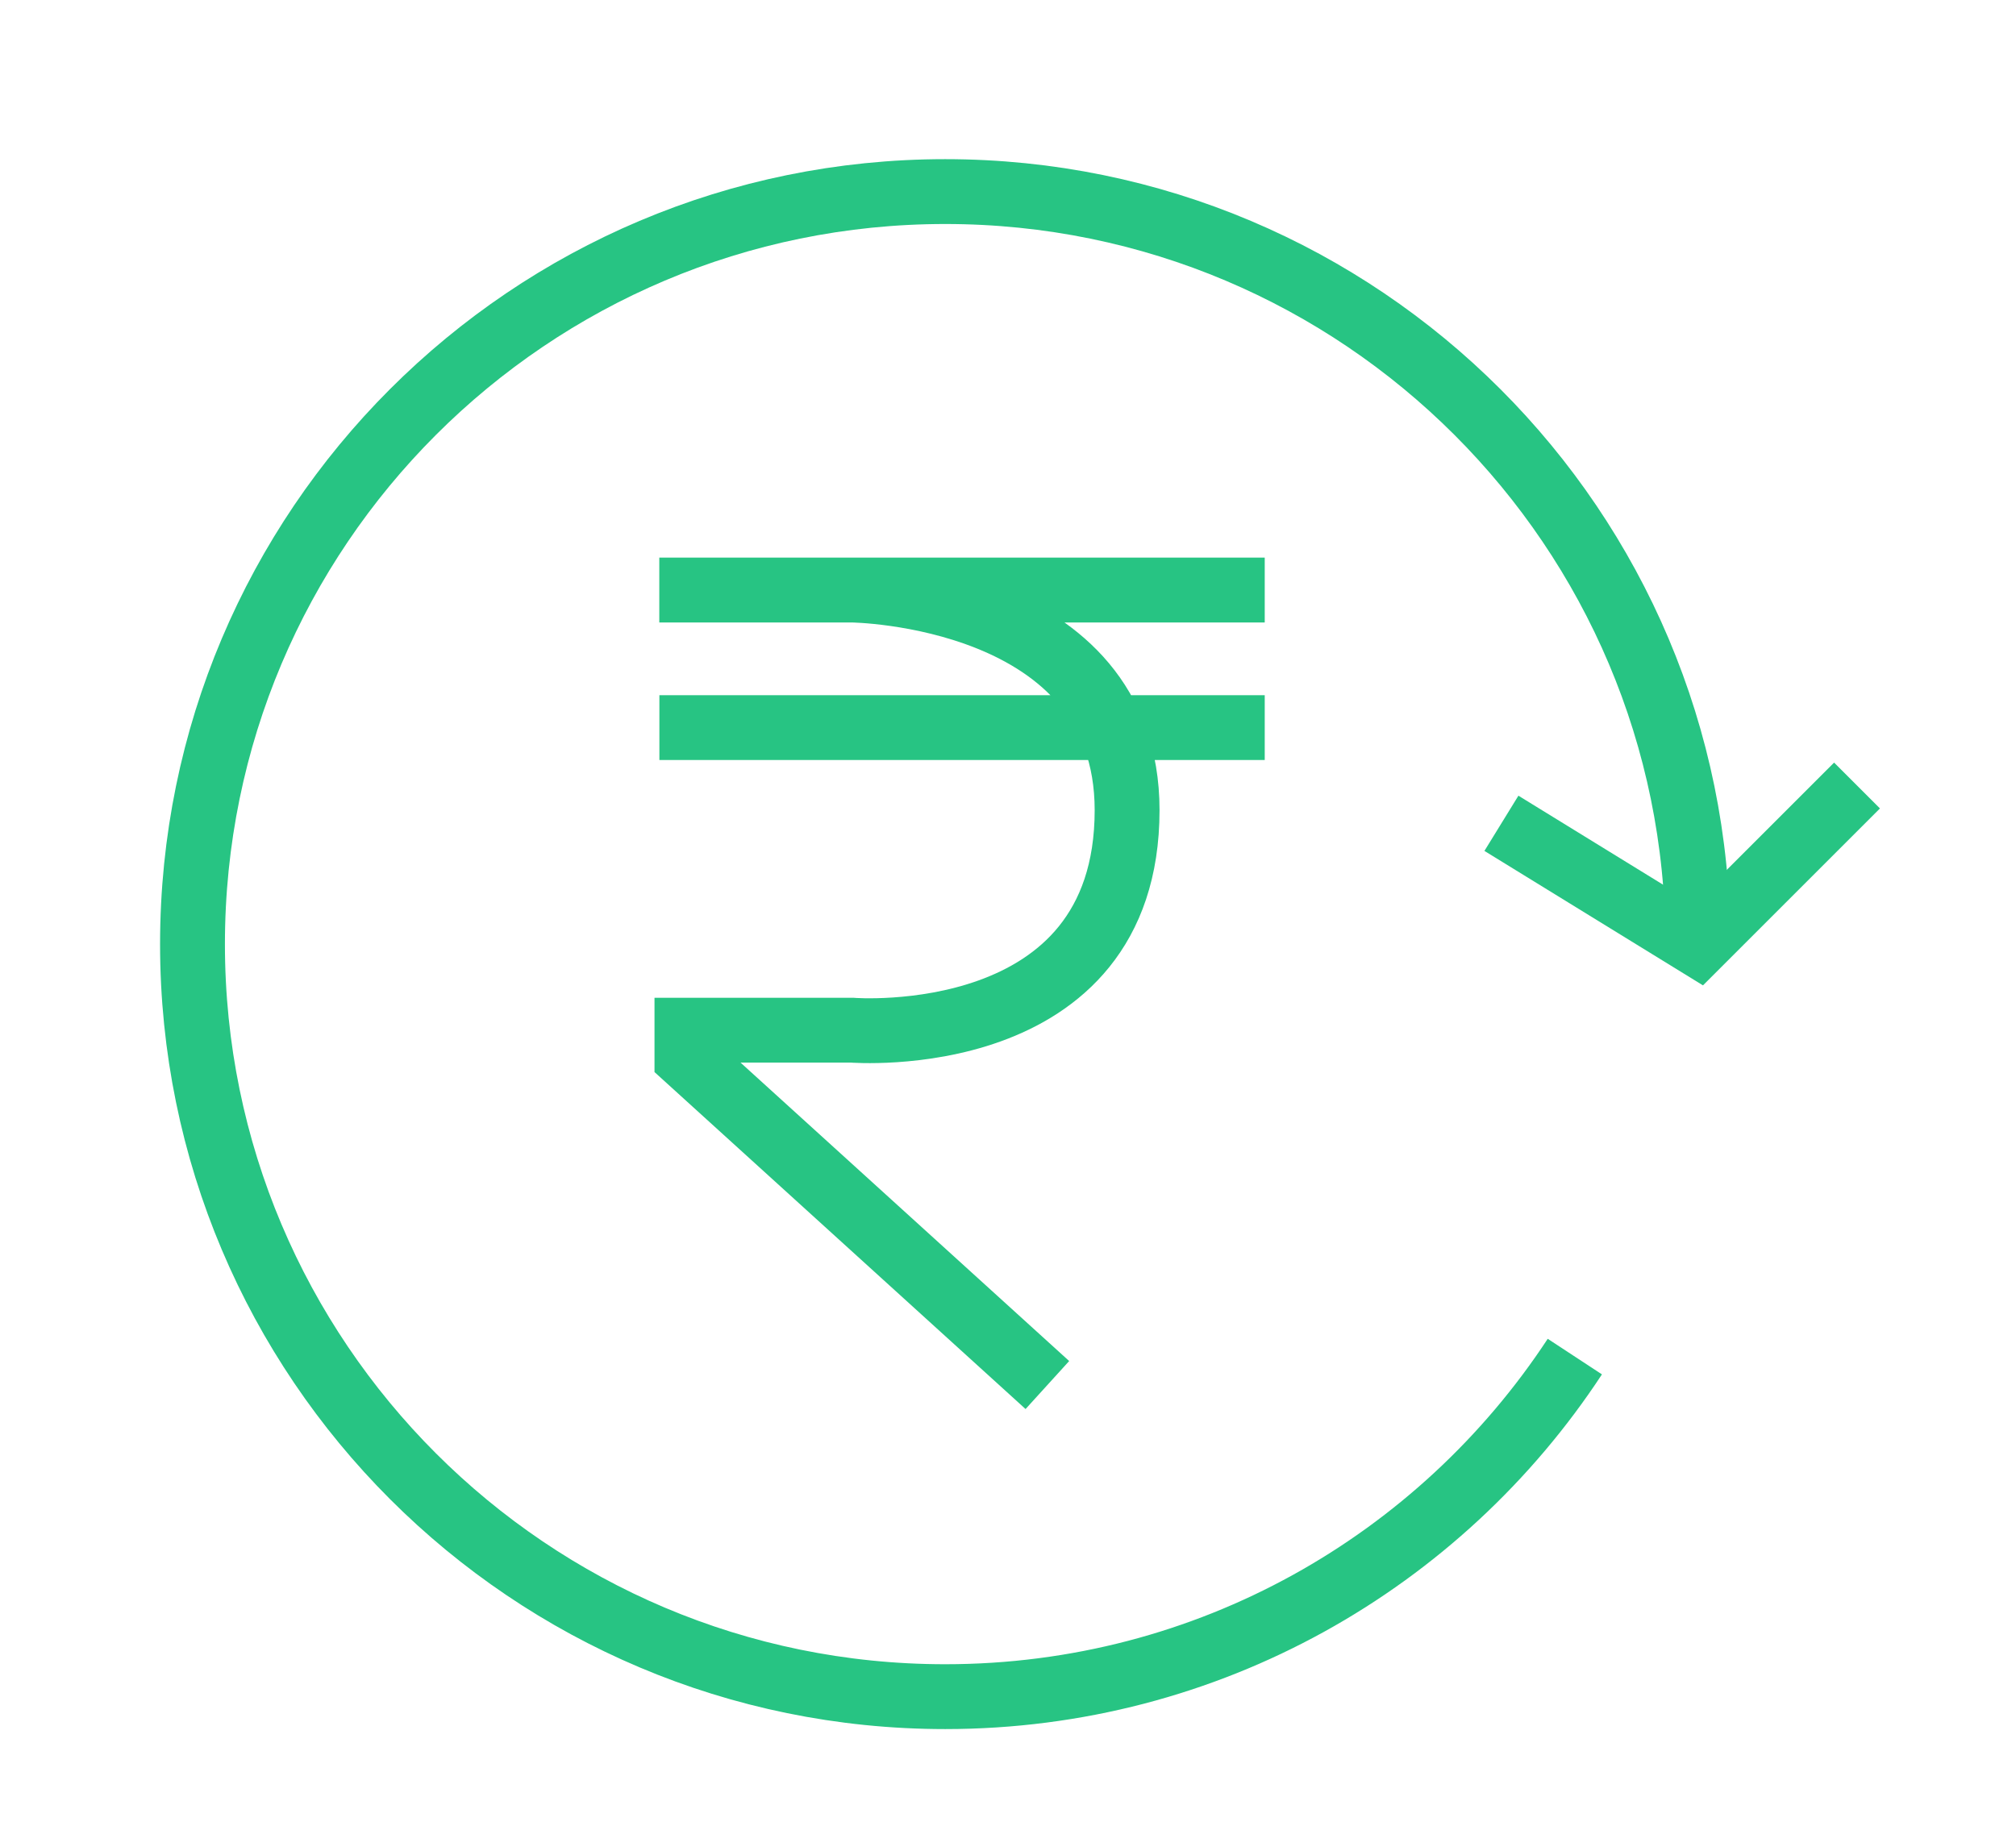
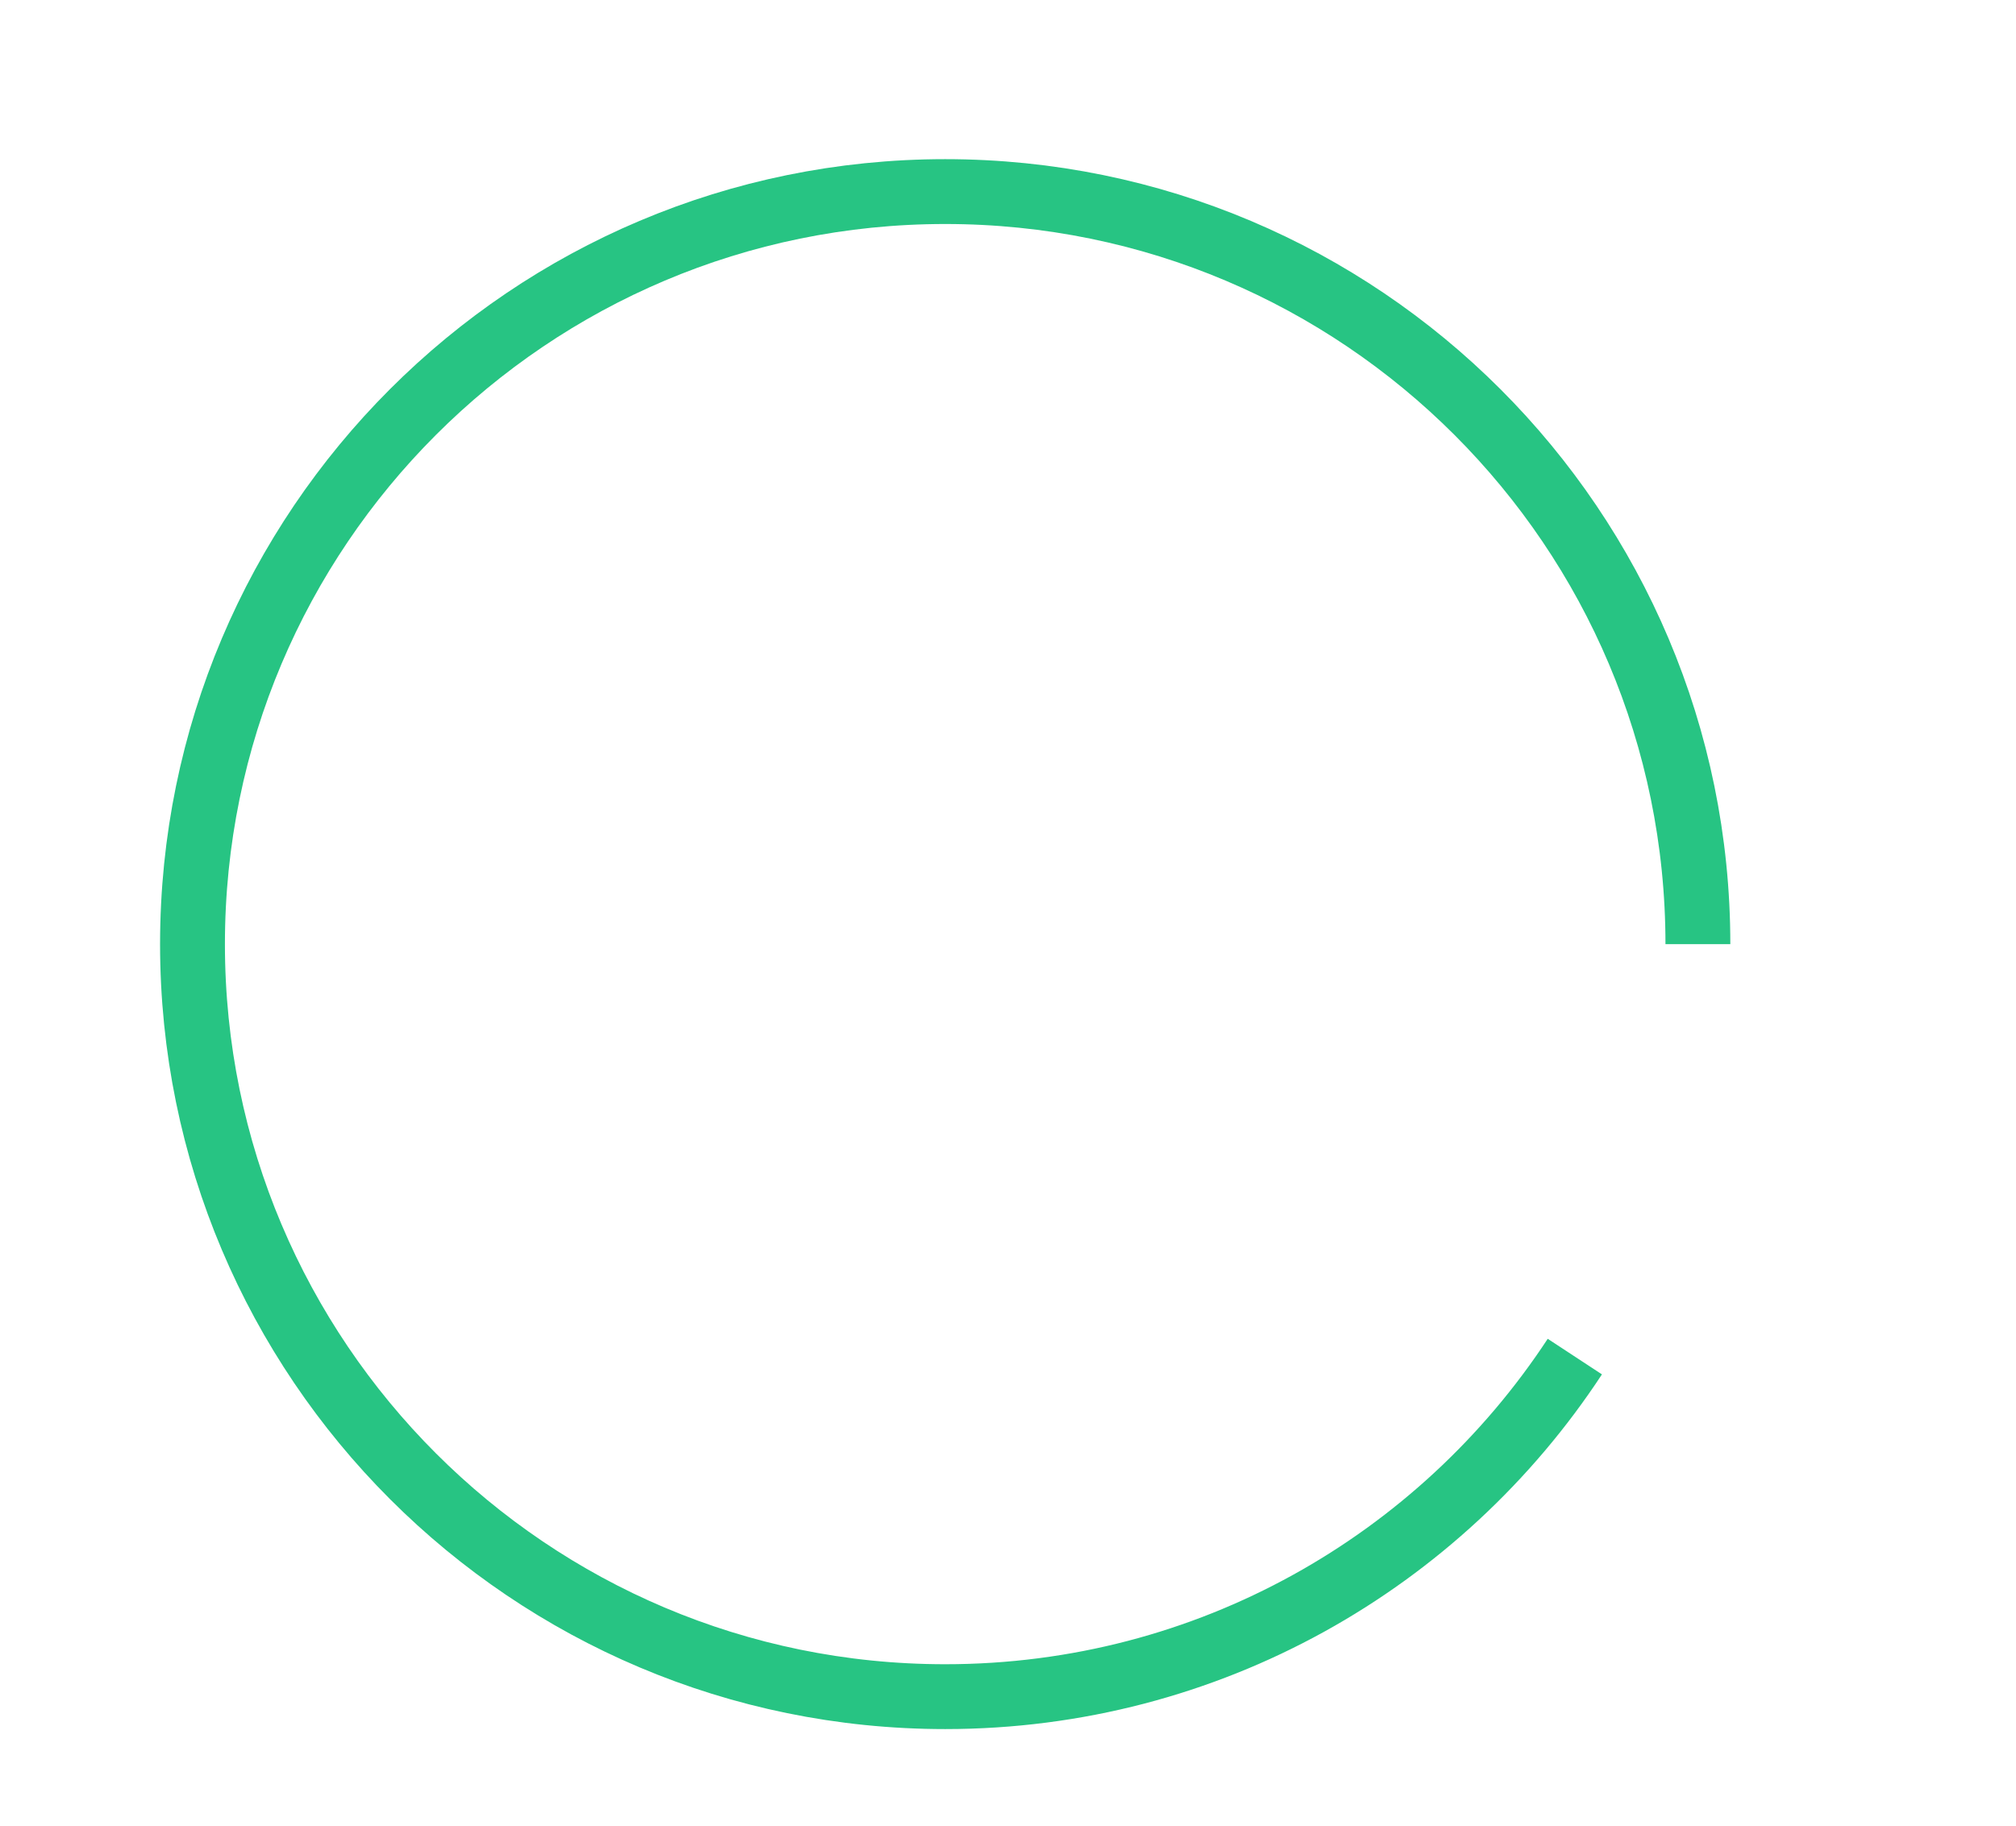
<svg xmlns="http://www.w3.org/2000/svg" width="46.625" height="42.25" viewBox="285.875 212.875 46.625 42.25">
  <path fill="none" stroke="#27C483" stroke-width="1.5" stroke-miterlimit="10" d="M322.297 244.258c-3.11 4.738-8.47 7.867-14.562 7.867-9.614 0-17.408-7.795-17.408-17.408 0-9.614 7.794-17.41 17.408-17.41s17.408 7.796 17.408 17.41" />
-   <path fill="none" stroke="#27C483" stroke-width="1.5" stroke-miterlimit="10" d="M328.823 231.047l-3.674 3.674-4.55-2.8" />
  <g fill="none" stroke="#27C483" stroke-width="1.5" stroke-miterlimit="10">
-     <path d="M310.098 244.916l-8.336-7.572v-.637h3.817s6.363.51 6.363-5.09c0-5.028-6.364-5.092-6.364-5.092h-4.455M301.125 226.525h14M301.125 229.707h14" />
-   </g>
+     </g>
</svg>